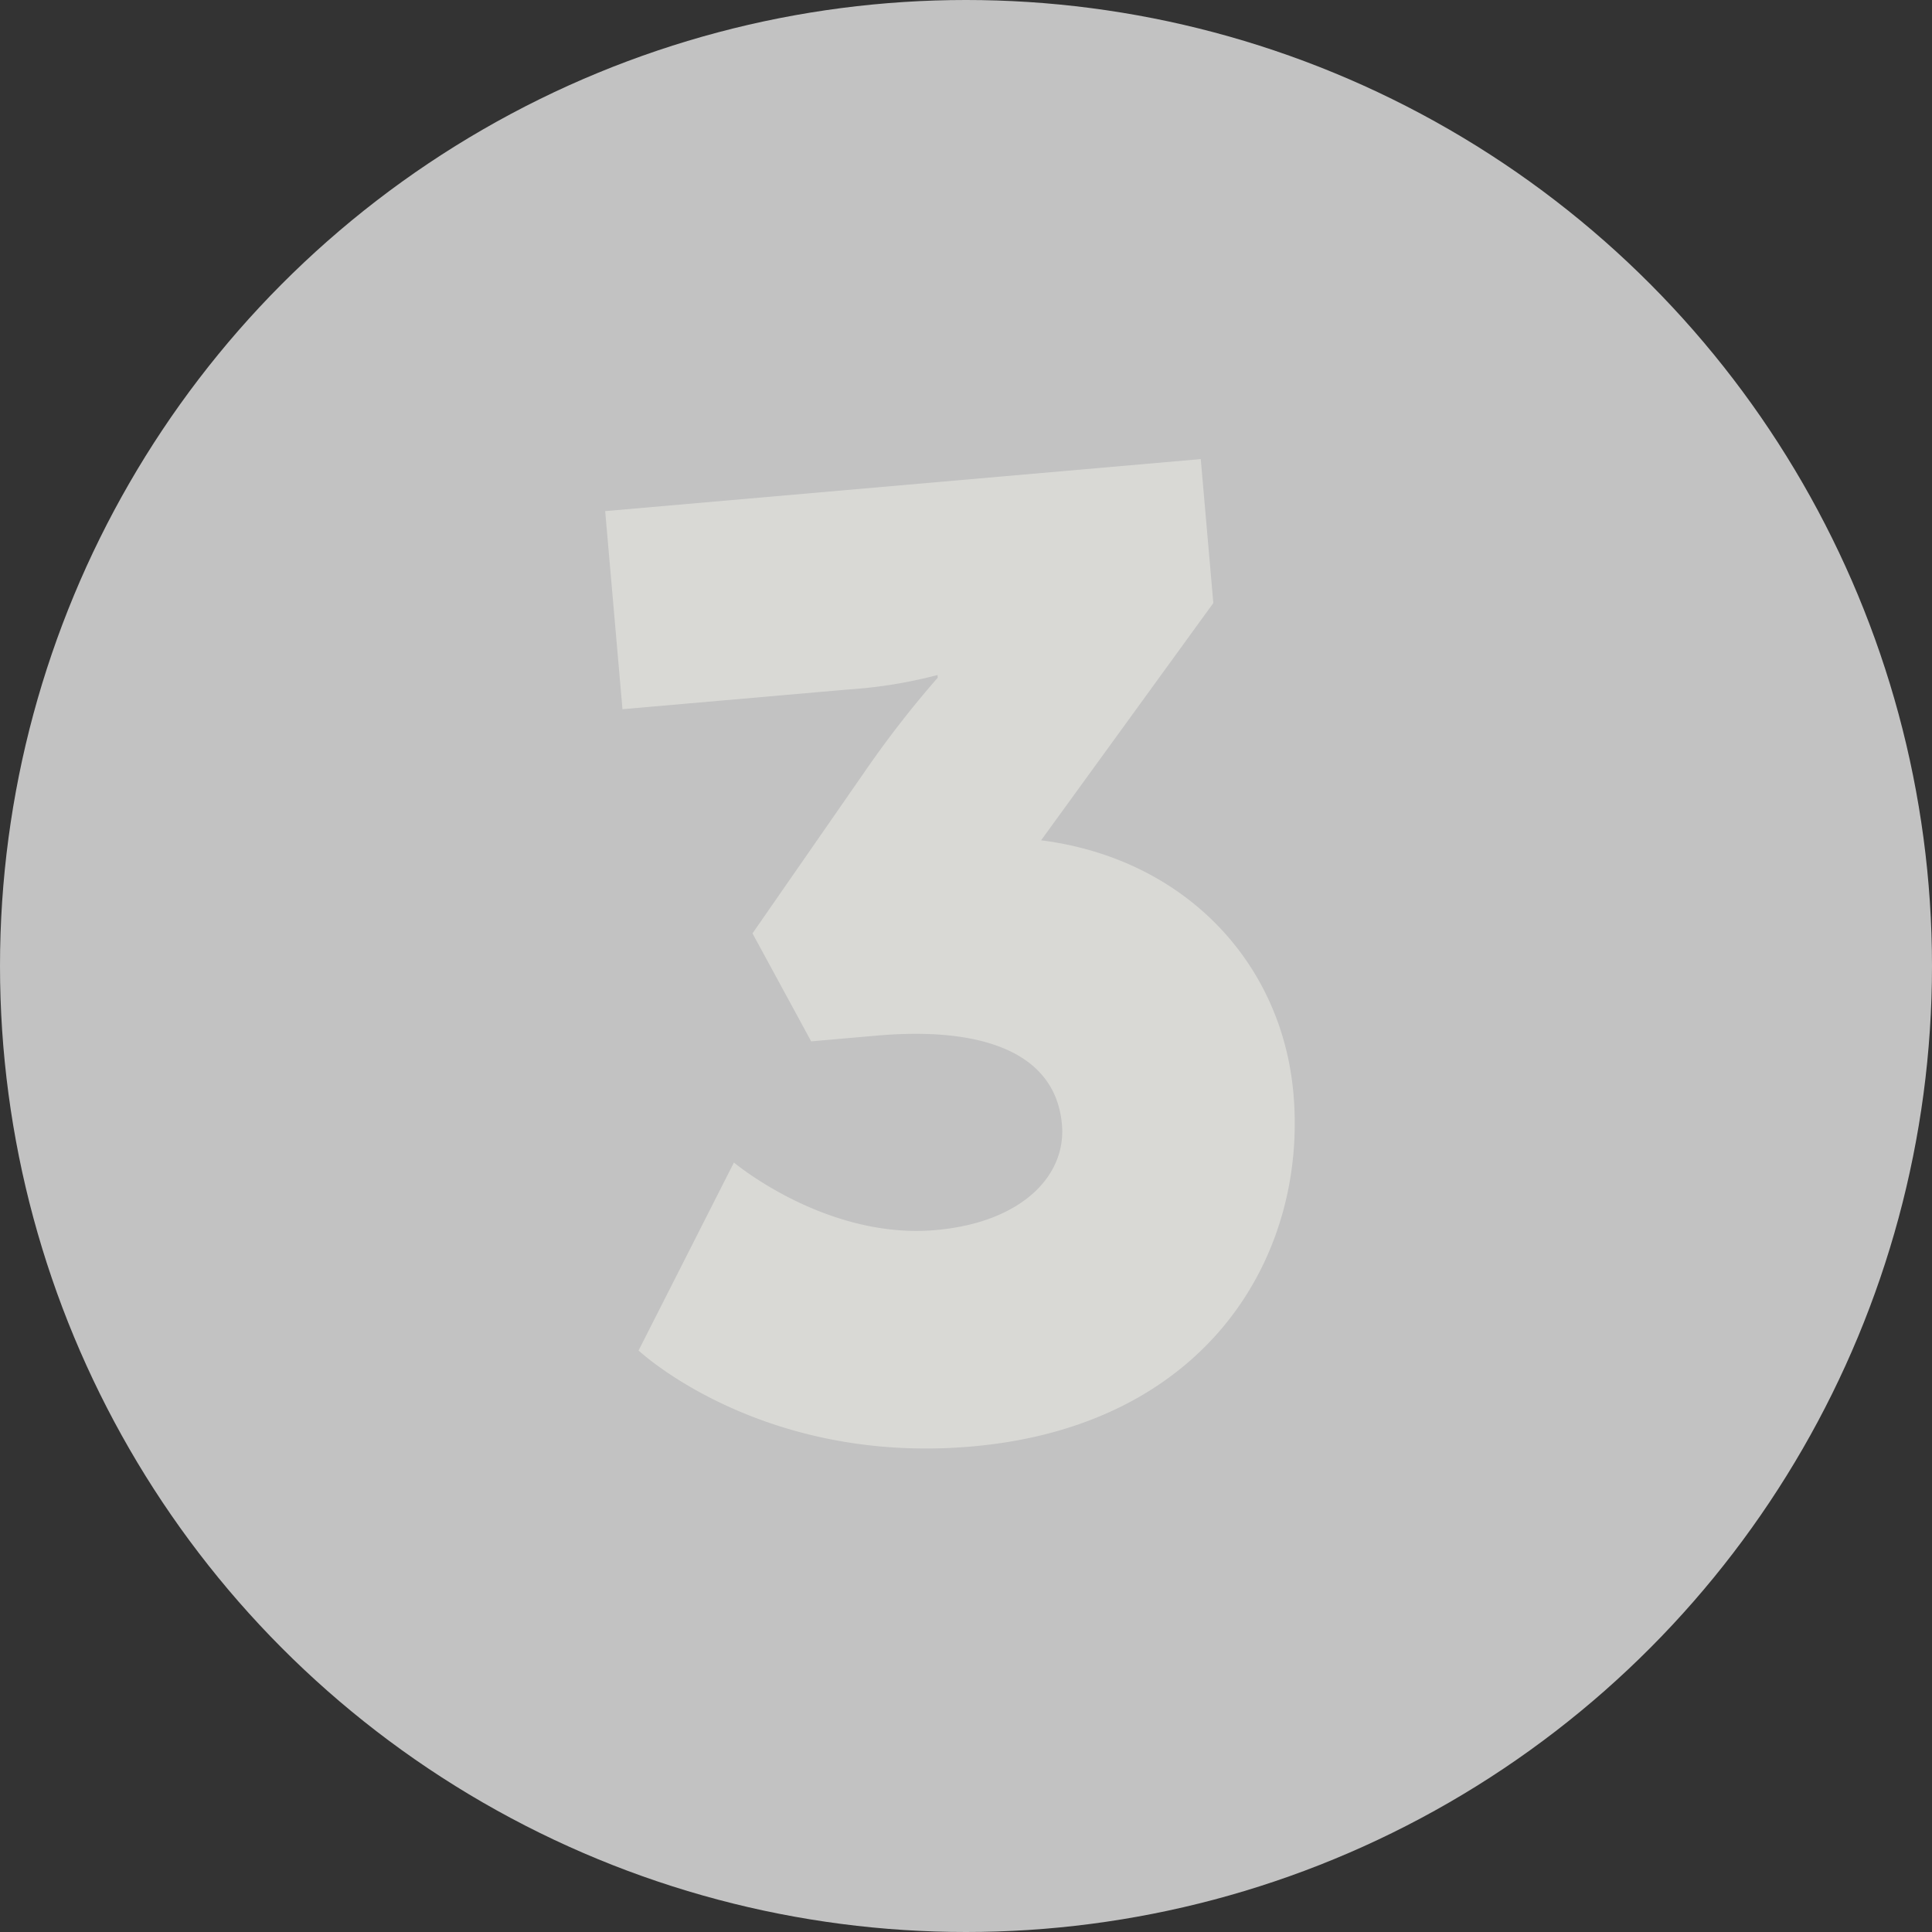
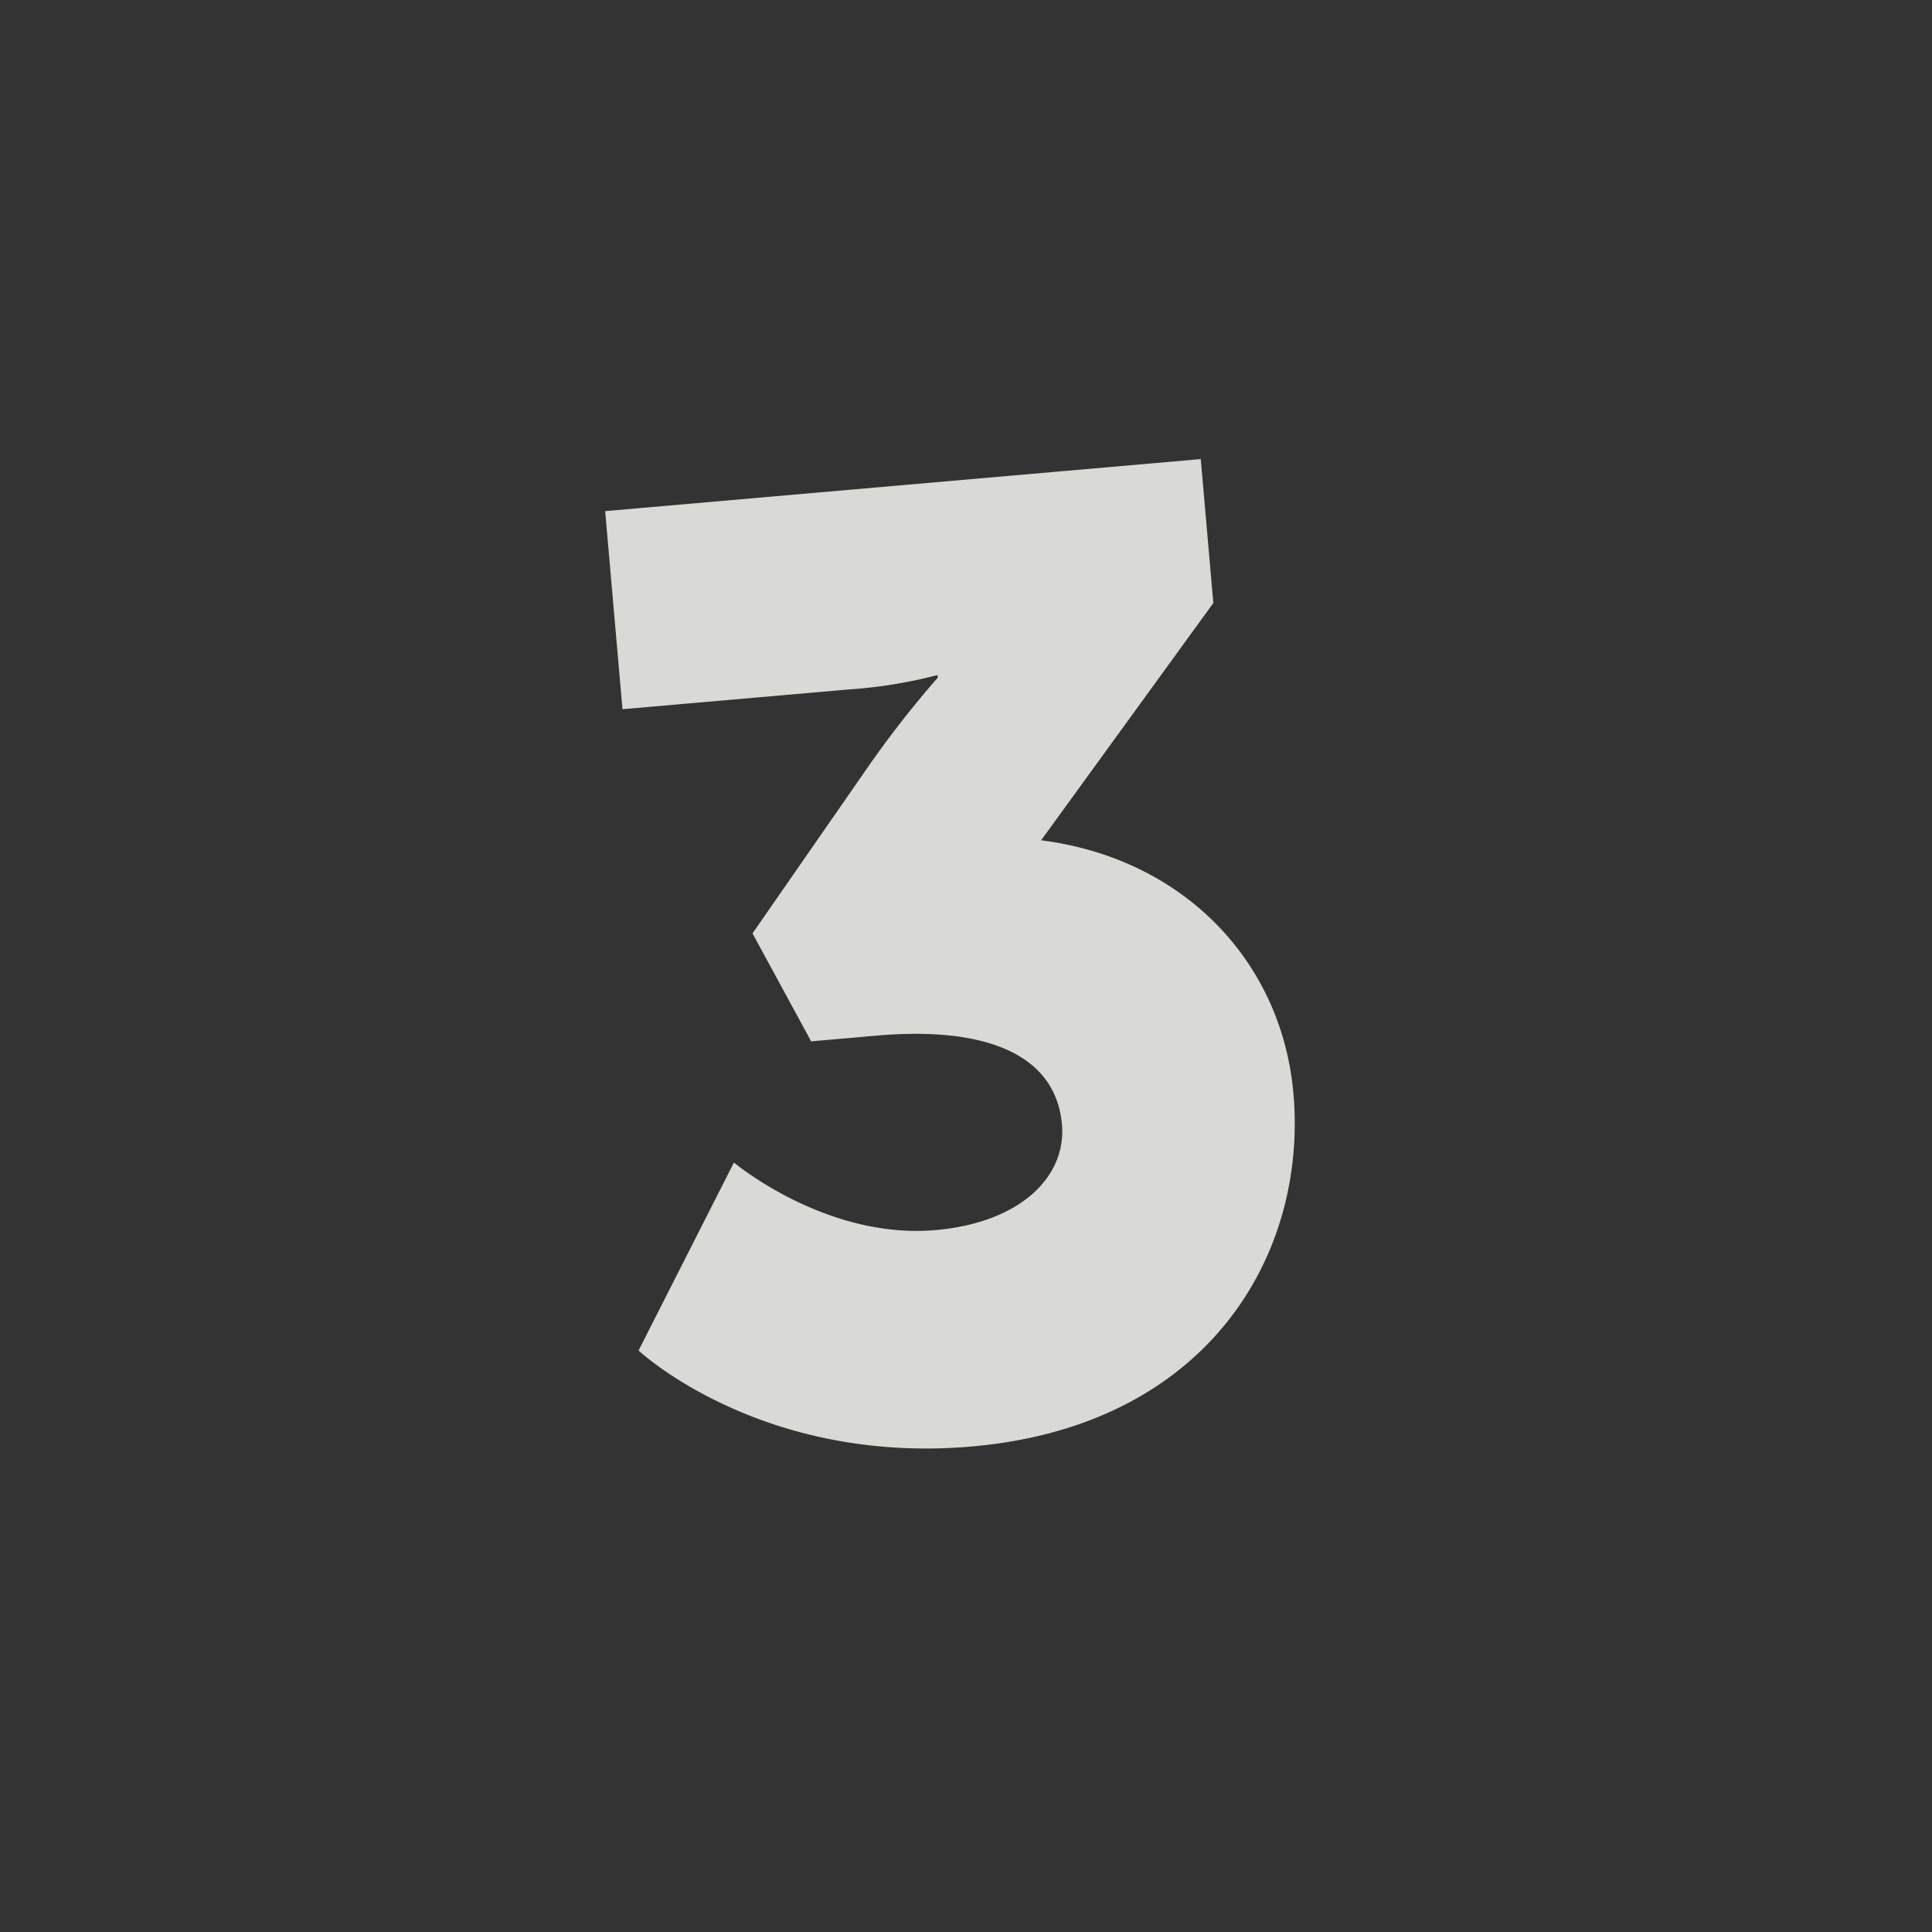
<svg xmlns="http://www.w3.org/2000/svg" width="102" height="102" viewBox="0 0 102 102">
  <rect x="0" y="0" width="102" height="102" fill="#333333" stroke="none" />
  <g id="Gruppe_146" data-name="Gruppe 146" transform="translate(-1377 -2863.167)">
-     <circle id="Ellipse_5" data-name="Ellipse 5" cx="51" cy="51" r="51" transform="translate(1377 2863.167)" fill="#fff" opacity="0.7" />
    <g id="Gruppe_109" data-name="Gruppe 109" transform="translate(467.492 2468.67)">
      <path id="Pfad_54" data-name="Pfad 54" d="M-18.445-5.74S-12.565.84-1.365.84c12.53,0,18.55-8.54,18.55-17.08,0-7-4.69-12.88-12.11-14.49l10.15-11.69v-7.63h-31.57v10.5h11.97a24.933,24.933,0,0,0,4.76-.35v.14a54.451,54.451,0,0,0-4.34,4.69l-6.58,7.91,2.59,5.95h3.5c5.39,0,9.31,1.61,9.31,5.53,0,2.73-2.59,4.97-7.14,4.97-5.81,0-10.29-4.48-10.29-4.48Z" transform="matrix(0.996, -0.087, 0.087, 0.996, 962.092, 469.909)" fill="#d9d9d5" />
    </g>
  </g>
</svg>